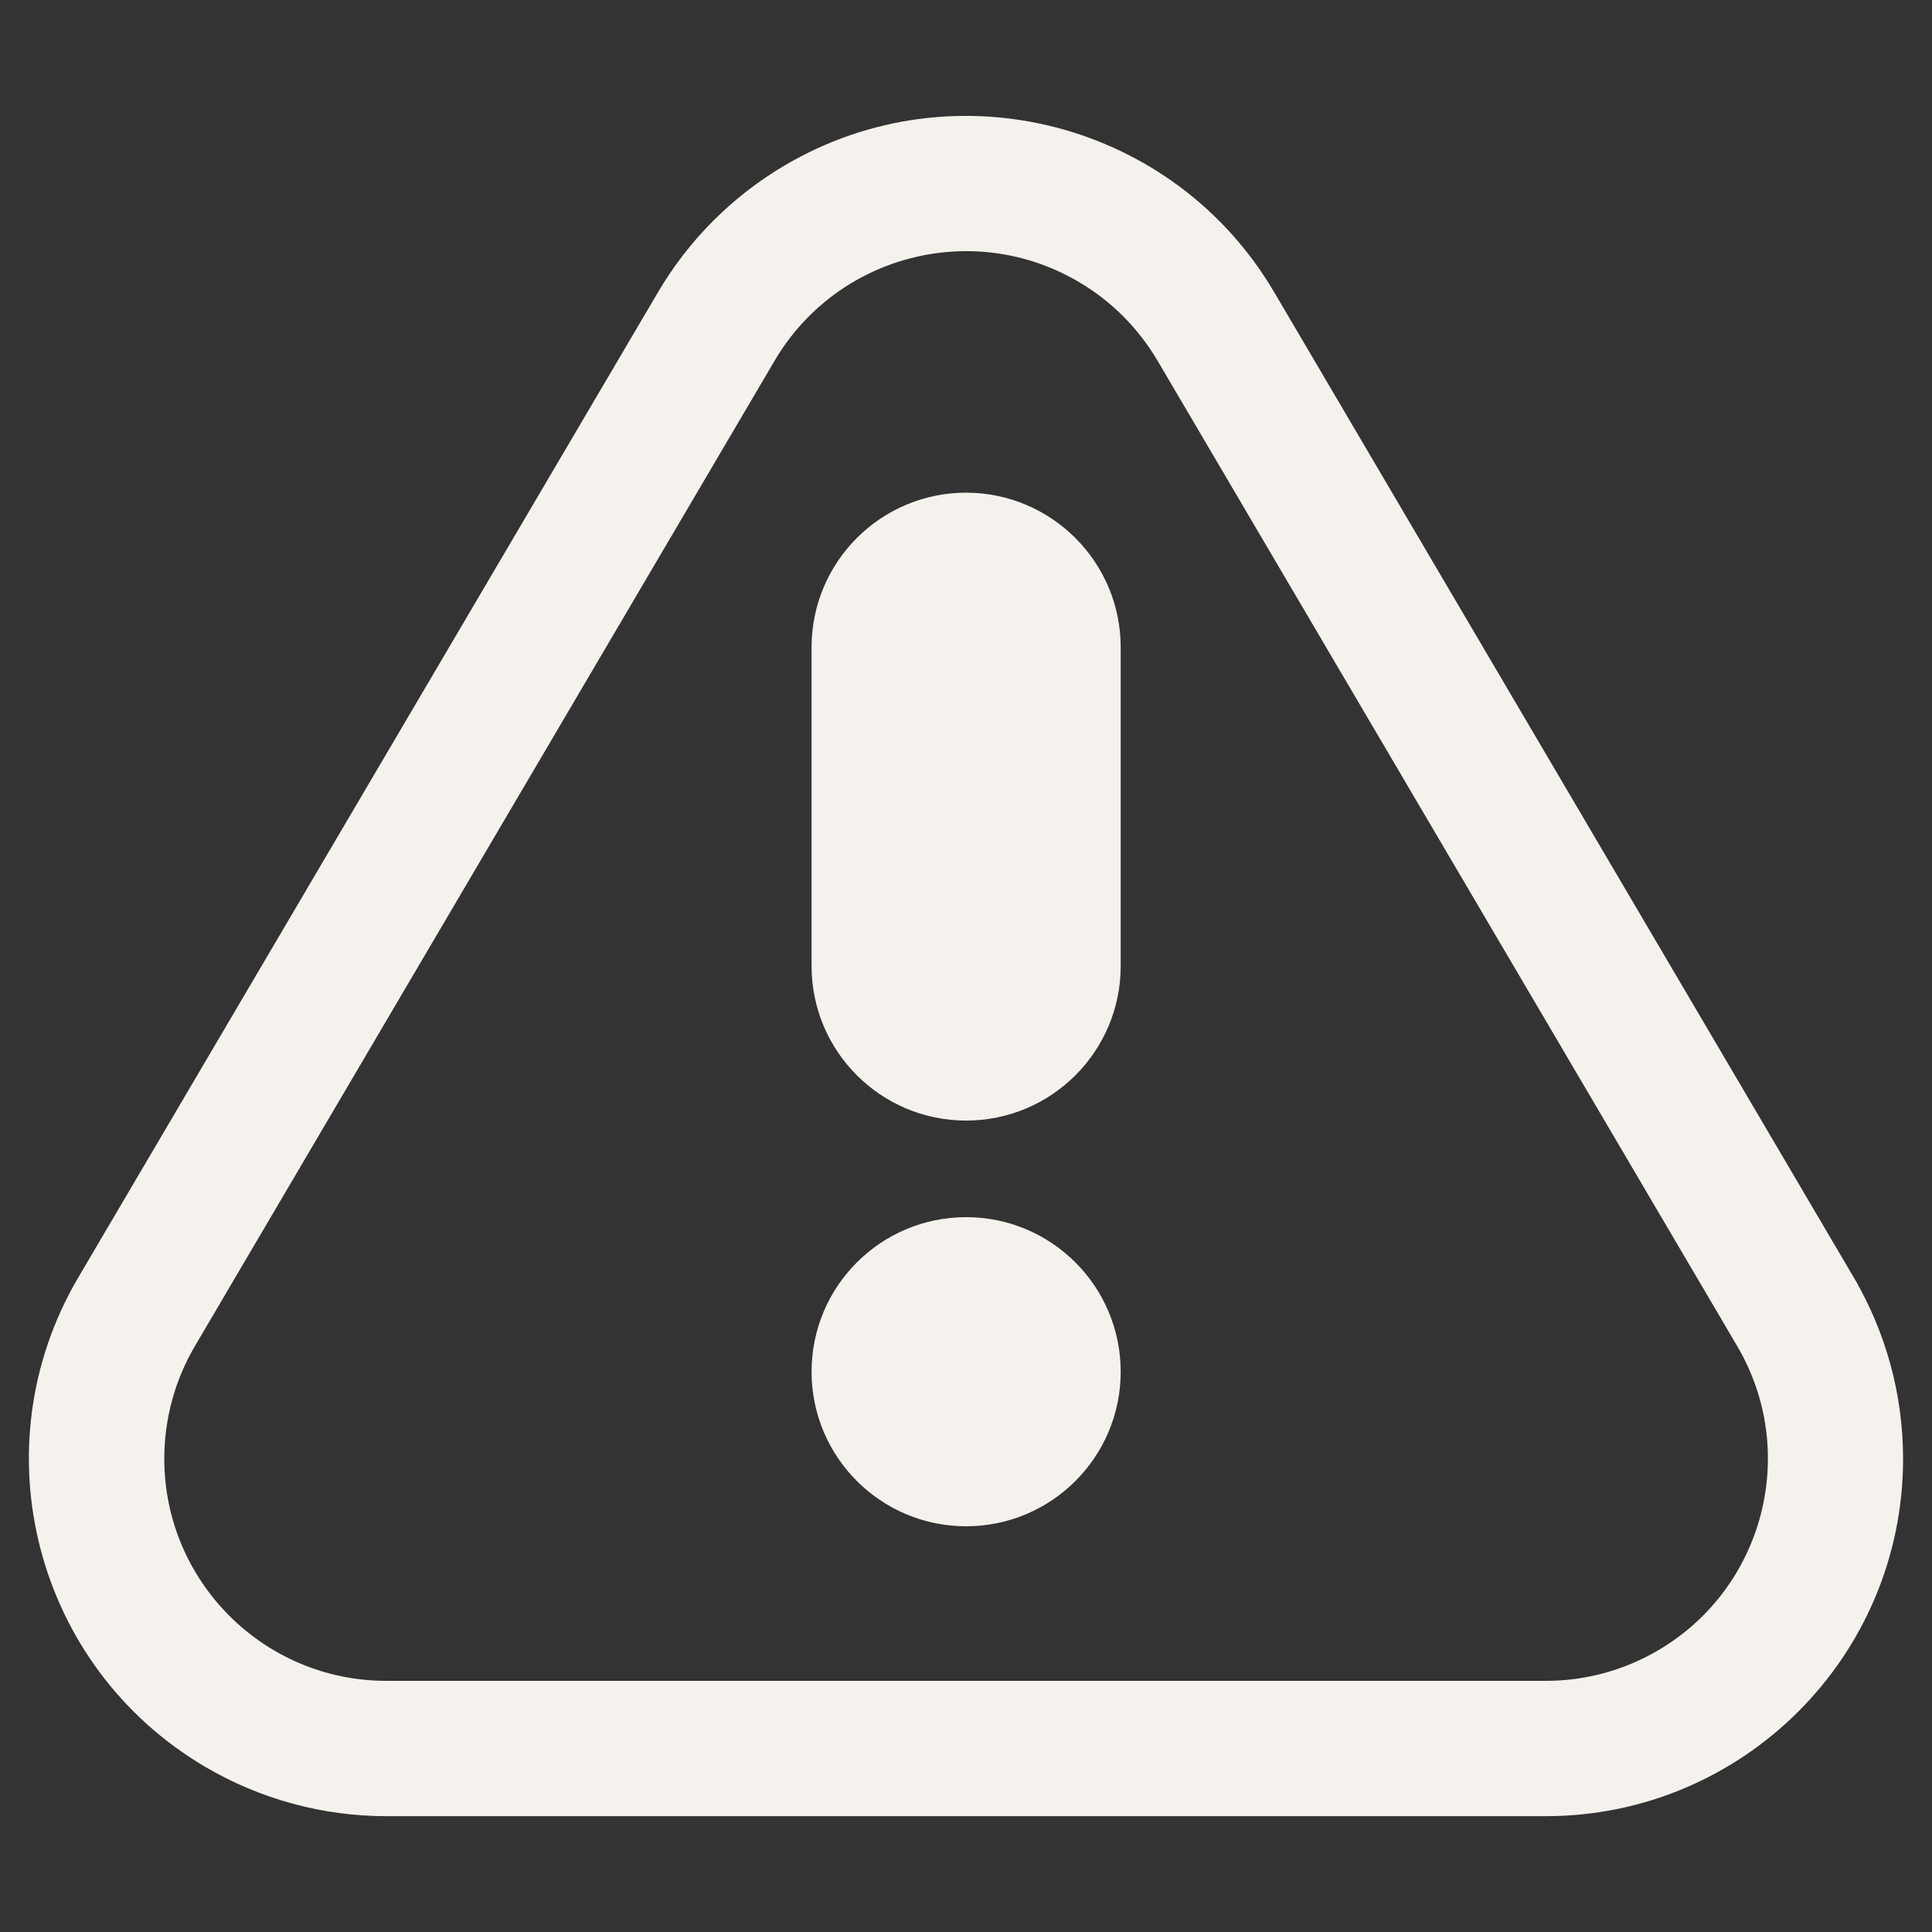
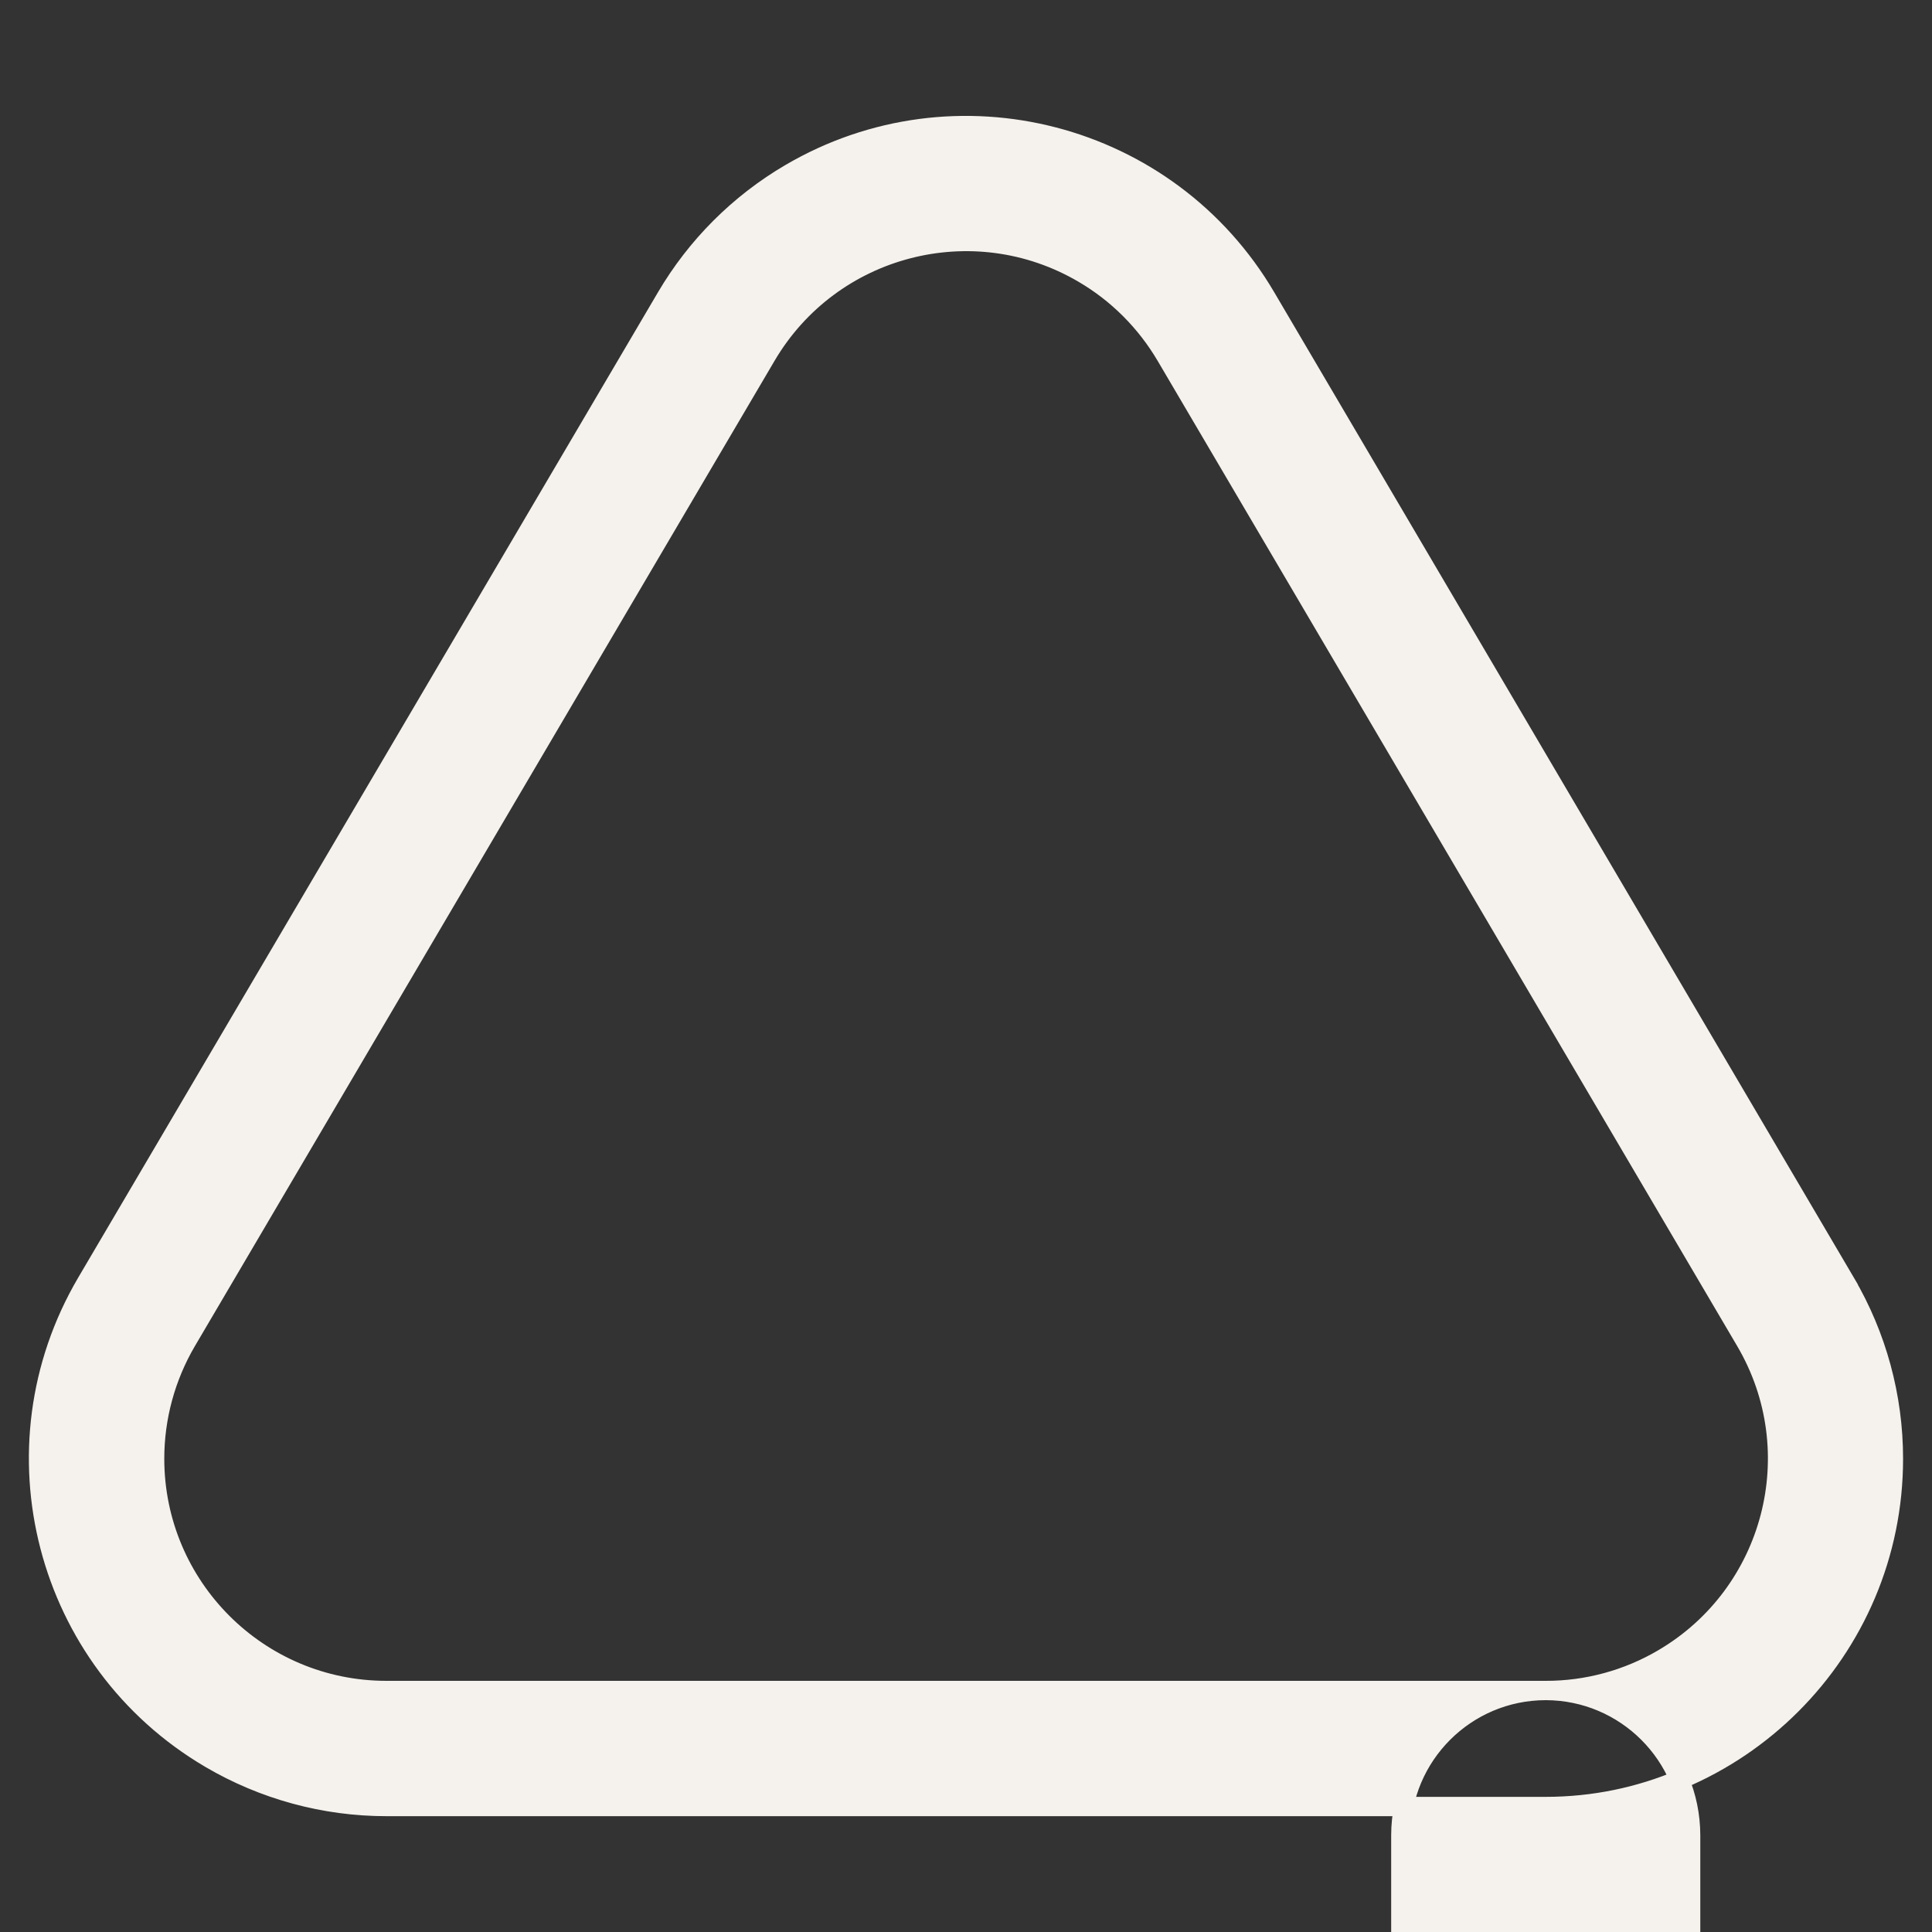
<svg xmlns="http://www.w3.org/2000/svg" viewBox="0 0 100 100" fill-rule="evenodd">
  <rect x="0" y="0" width="100" height="100" fill="#333333" stroke="none" />
-   <path d="m95.527 66.387-30-51c-5.035-8.574-16.066-11.441-24.637-6.406-2.648 1.555-4.852 3.762-6.406 6.406l-30.008 51c-5.035 8.57-2.164 19.602 6.406 24.637 2.766 1.625 5.914 2.481 9.121 2.481h60c9.941 0 18-8.059 18-18 0-3.207-0.855-6.356-2.477-9.117zm-15.52 21.113h-60c-6.629 0.004-12-5.367-12.004-11.996 0-2.137 0.57-4.234 1.648-6.074l30.004-51c3.356-5.715 10.707-7.633 16.422-4.277 1.77 1.035 3.238 2.512 4.277 4.277l30 51c3.356 5.715 1.438 13.07-4.277 16.422-1.84 1.082-3.938 1.652-6.07 1.648zm-30-61.5c-4.141 0.004-7.496 3.359-7.5 7.5v16.5c0 4.141 3.359 7.5 7.5 7.5 4.141 0 7.5-3.359 7.5-7.5v-16.5c-0.004-4.141-3.363-7.492-7.5-7.5zm0 37.5c4.141 0 7.5 3.359 7.5 7.5s-3.359 7.5-7.5 7.5c-4.141 0-7.5-3.359-7.5-7.5s3.356-7.5 7.5-7.5z" fill="#f5f2ed" stroke-width="1" stroke="#f5f2ed" />
+   <path d="m95.527 66.387-30-51c-5.035-8.574-16.066-11.441-24.637-6.406-2.648 1.555-4.852 3.762-6.406 6.406l-30.008 51c-5.035 8.57-2.164 19.602 6.406 24.637 2.766 1.625 5.914 2.481 9.121 2.481h60c9.941 0 18-8.059 18-18 0-3.207-0.855-6.356-2.477-9.117zm-15.52 21.113h-60c-6.629 0.004-12-5.367-12.004-11.996 0-2.137 0.57-4.234 1.648-6.074l30.004-51c3.356-5.715 10.707-7.633 16.422-4.277 1.77 1.035 3.238 2.512 4.277 4.277l30 51c3.356 5.715 1.438 13.07-4.277 16.422-1.84 1.082-3.938 1.652-6.07 1.648zc-4.141 0.004-7.496 3.359-7.5 7.5v16.5c0 4.141 3.359 7.5 7.5 7.5 4.141 0 7.5-3.359 7.5-7.5v-16.5c-0.004-4.141-3.363-7.492-7.5-7.5zm0 37.5c4.141 0 7.5 3.359 7.5 7.5s-3.359 7.5-7.5 7.5c-4.141 0-7.5-3.359-7.5-7.5s3.356-7.5 7.5-7.5z" fill="#f5f2ed" stroke-width="1" stroke="#f5f2ed" />
</svg>